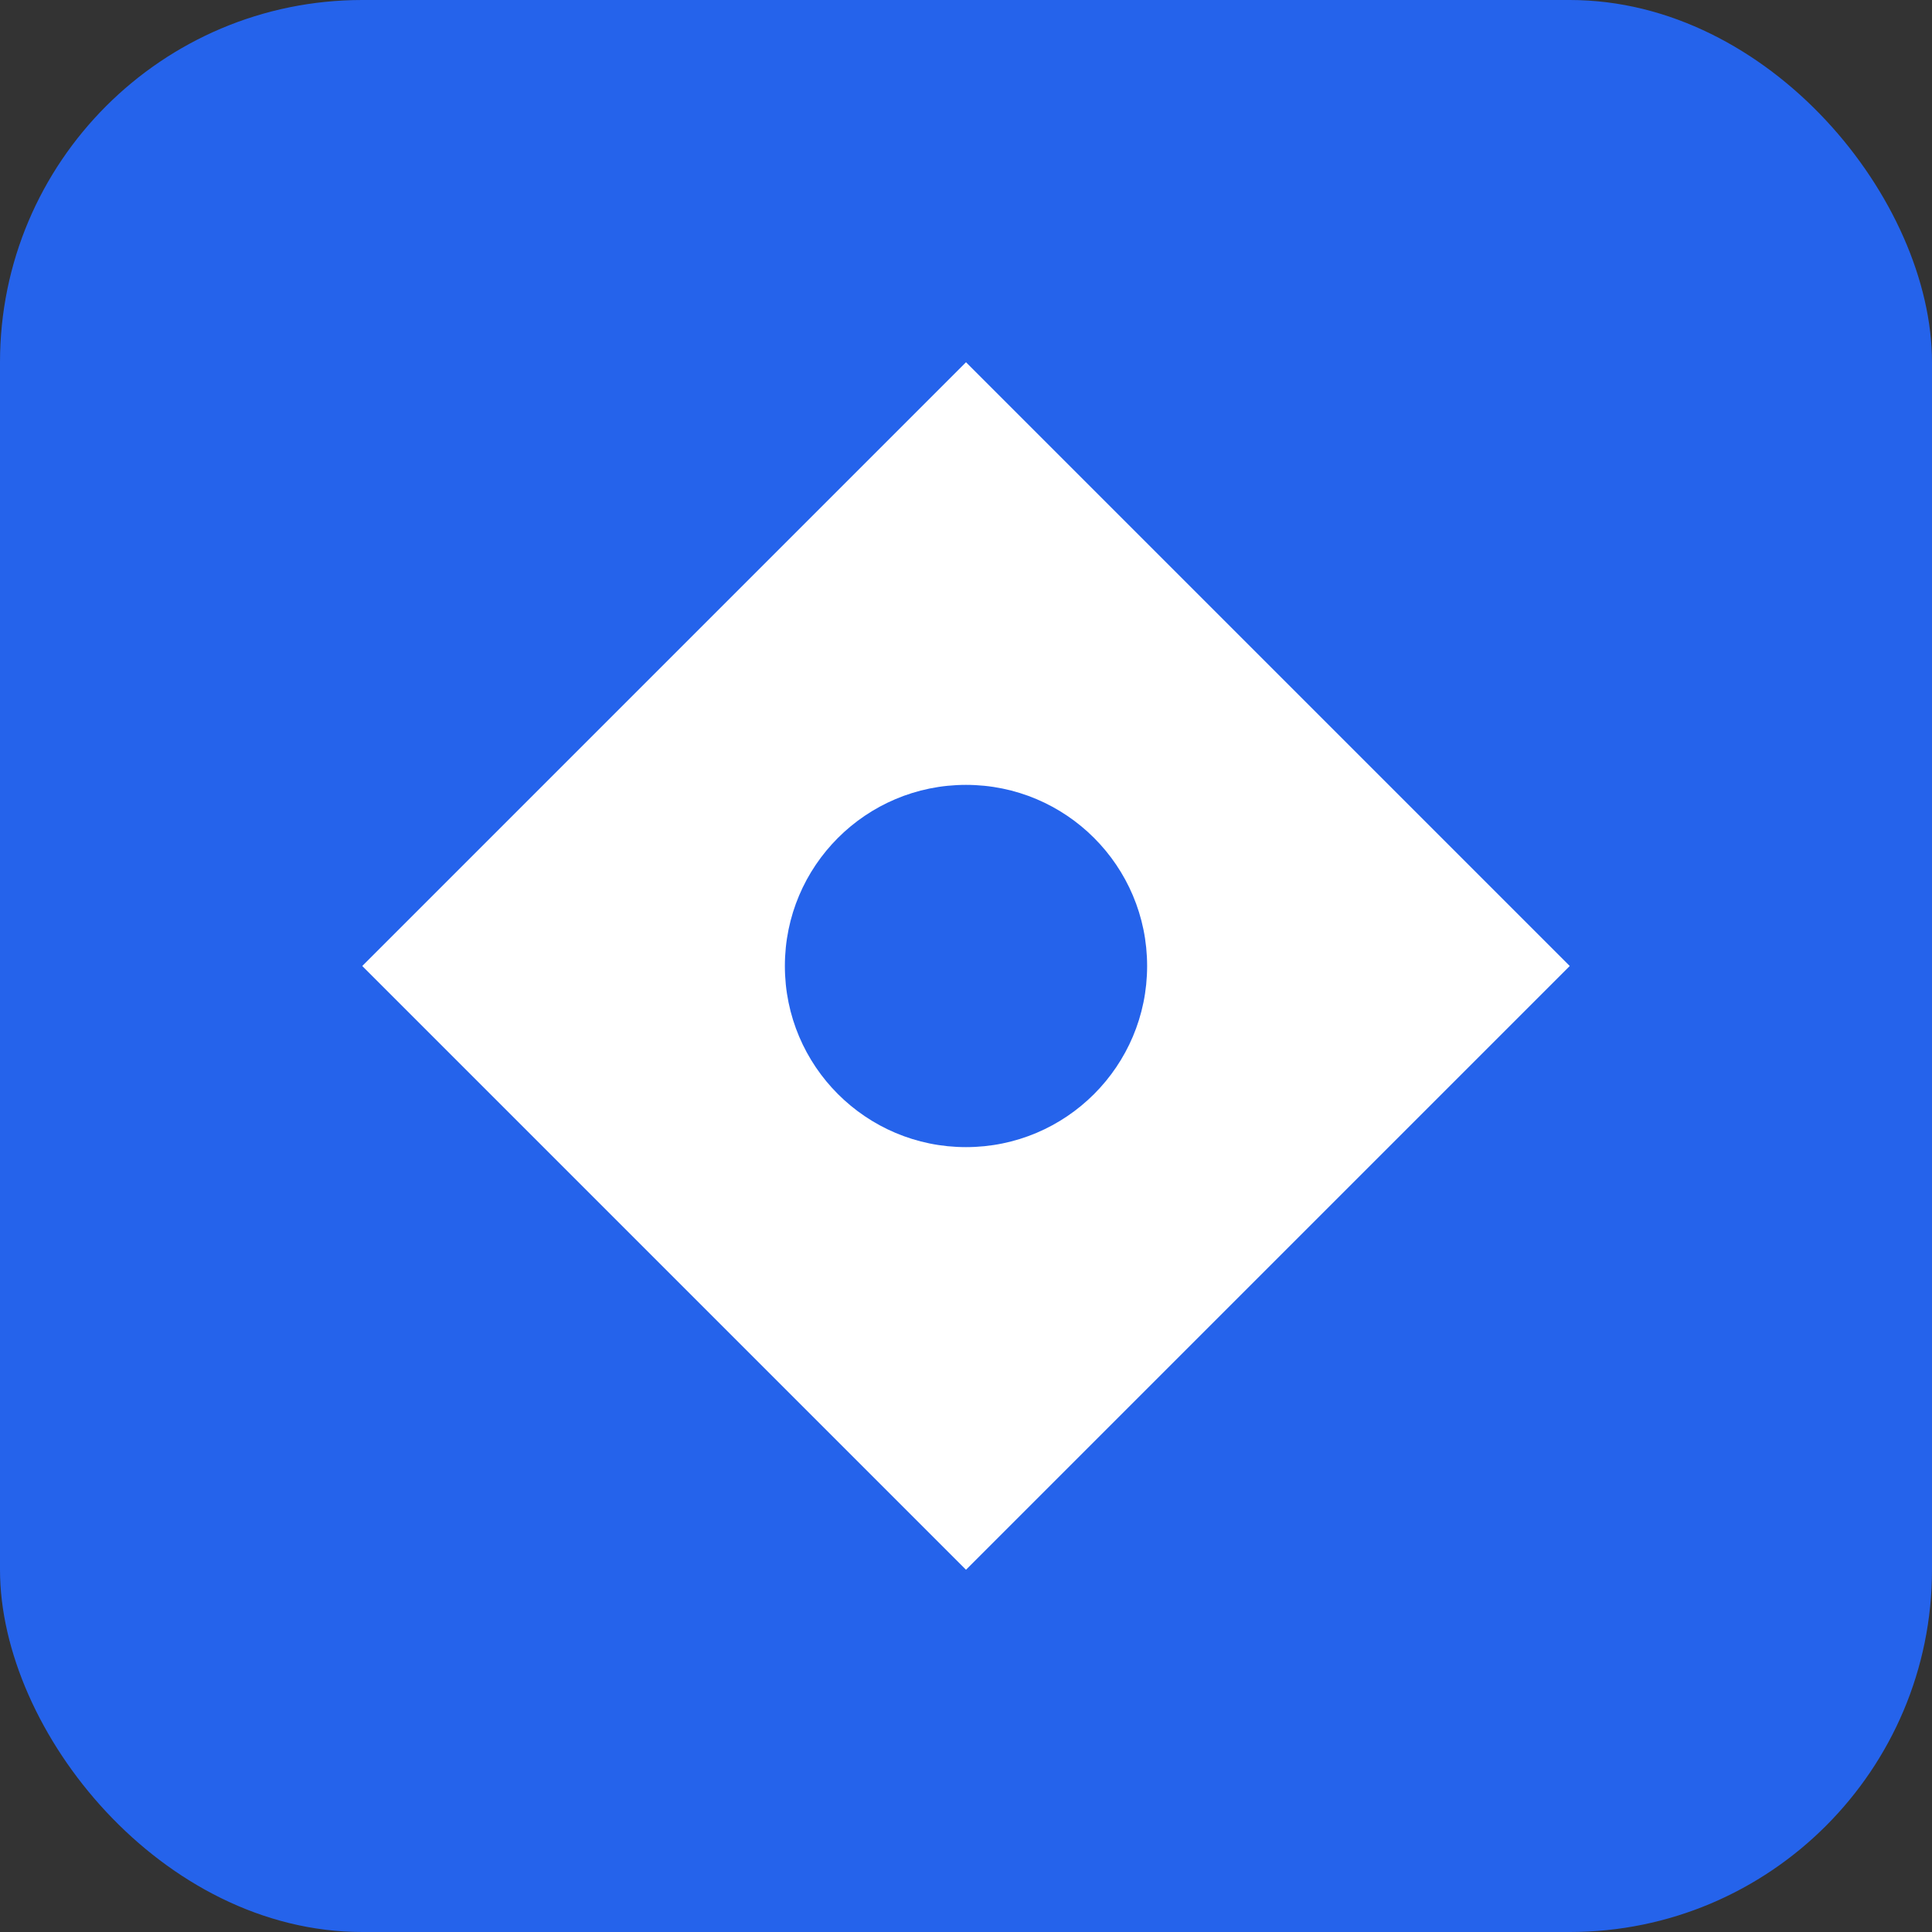
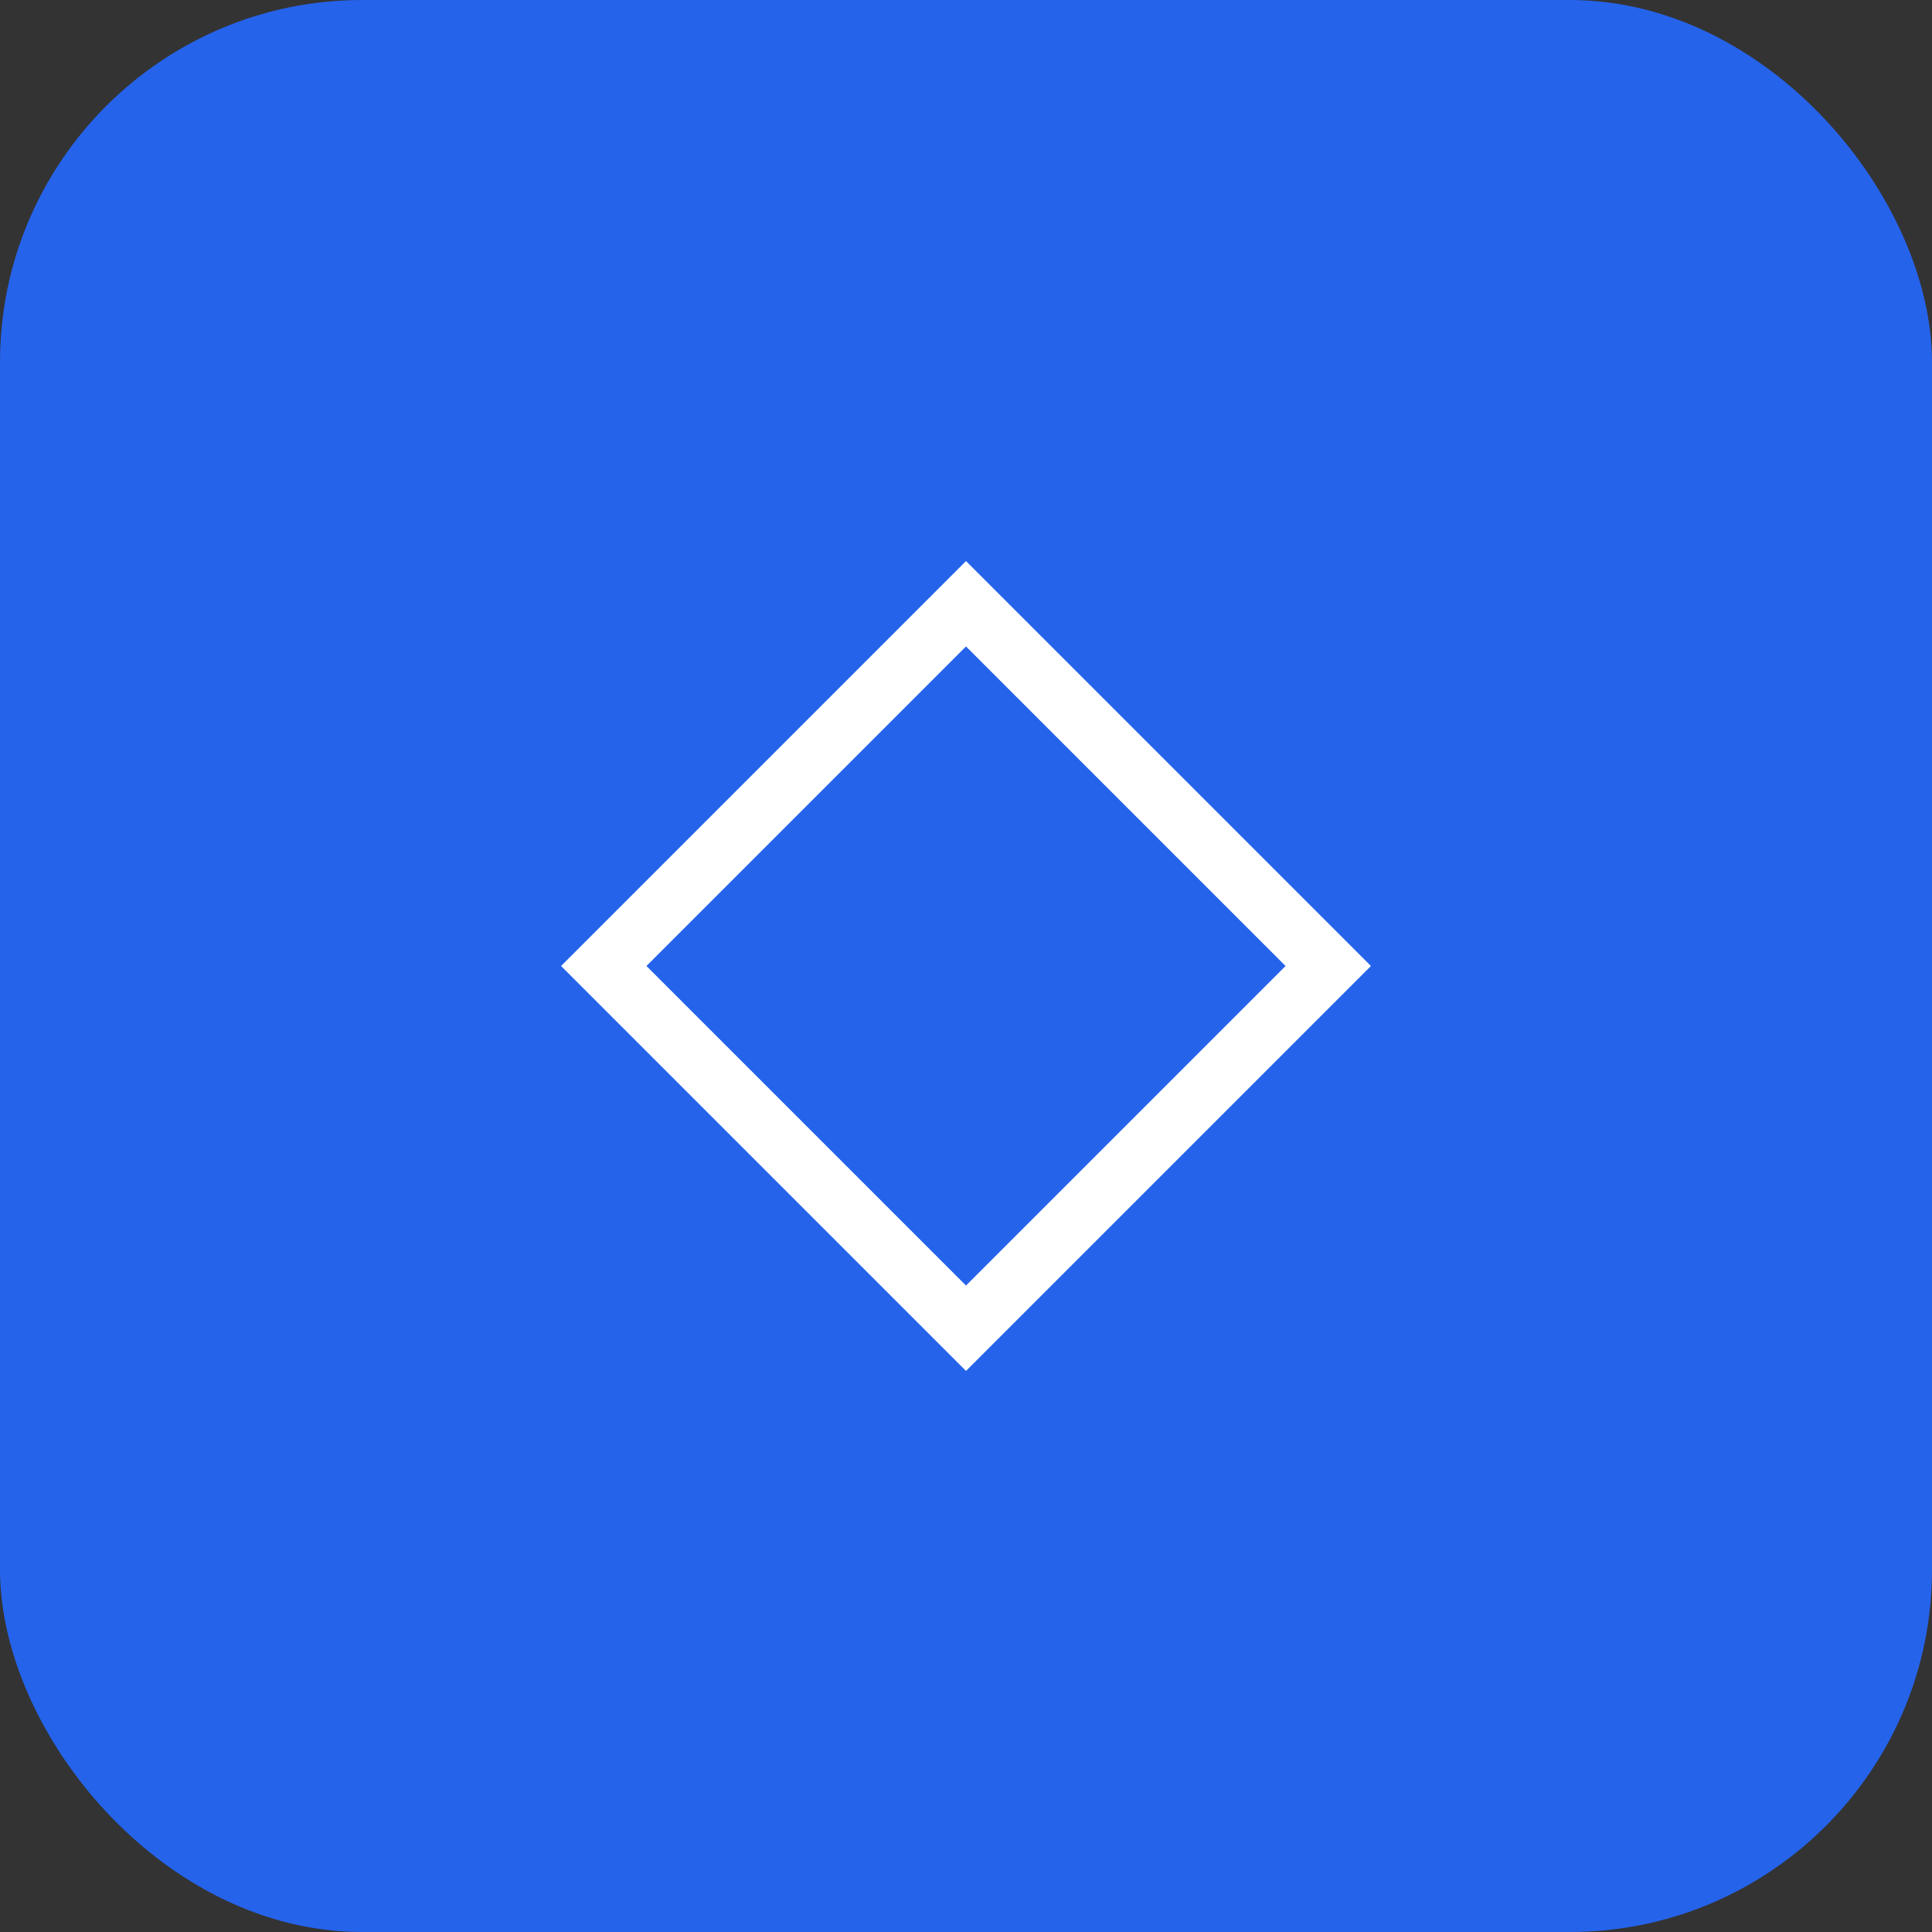
<svg xmlns="http://www.w3.org/2000/svg" width="32" height="32" viewBox="0 0 32 32" fill="none">
  <rect x="0" y="0" width="32" height="32" fill="#333333" stroke="none" />
  <rect width="32" height="32" rx="6" fill="#2563eb" />
-   <path d="M16 6L26 16L16 26L6 16L16 6Z" fill="white" />
  <circle cx="16" cy="16" r="3" fill="#2563eb" />
  <path d="M16 10L22 16L16 22L10 16L16 10Z" fill="none" stroke="white" stroke-width="1" />
</svg>